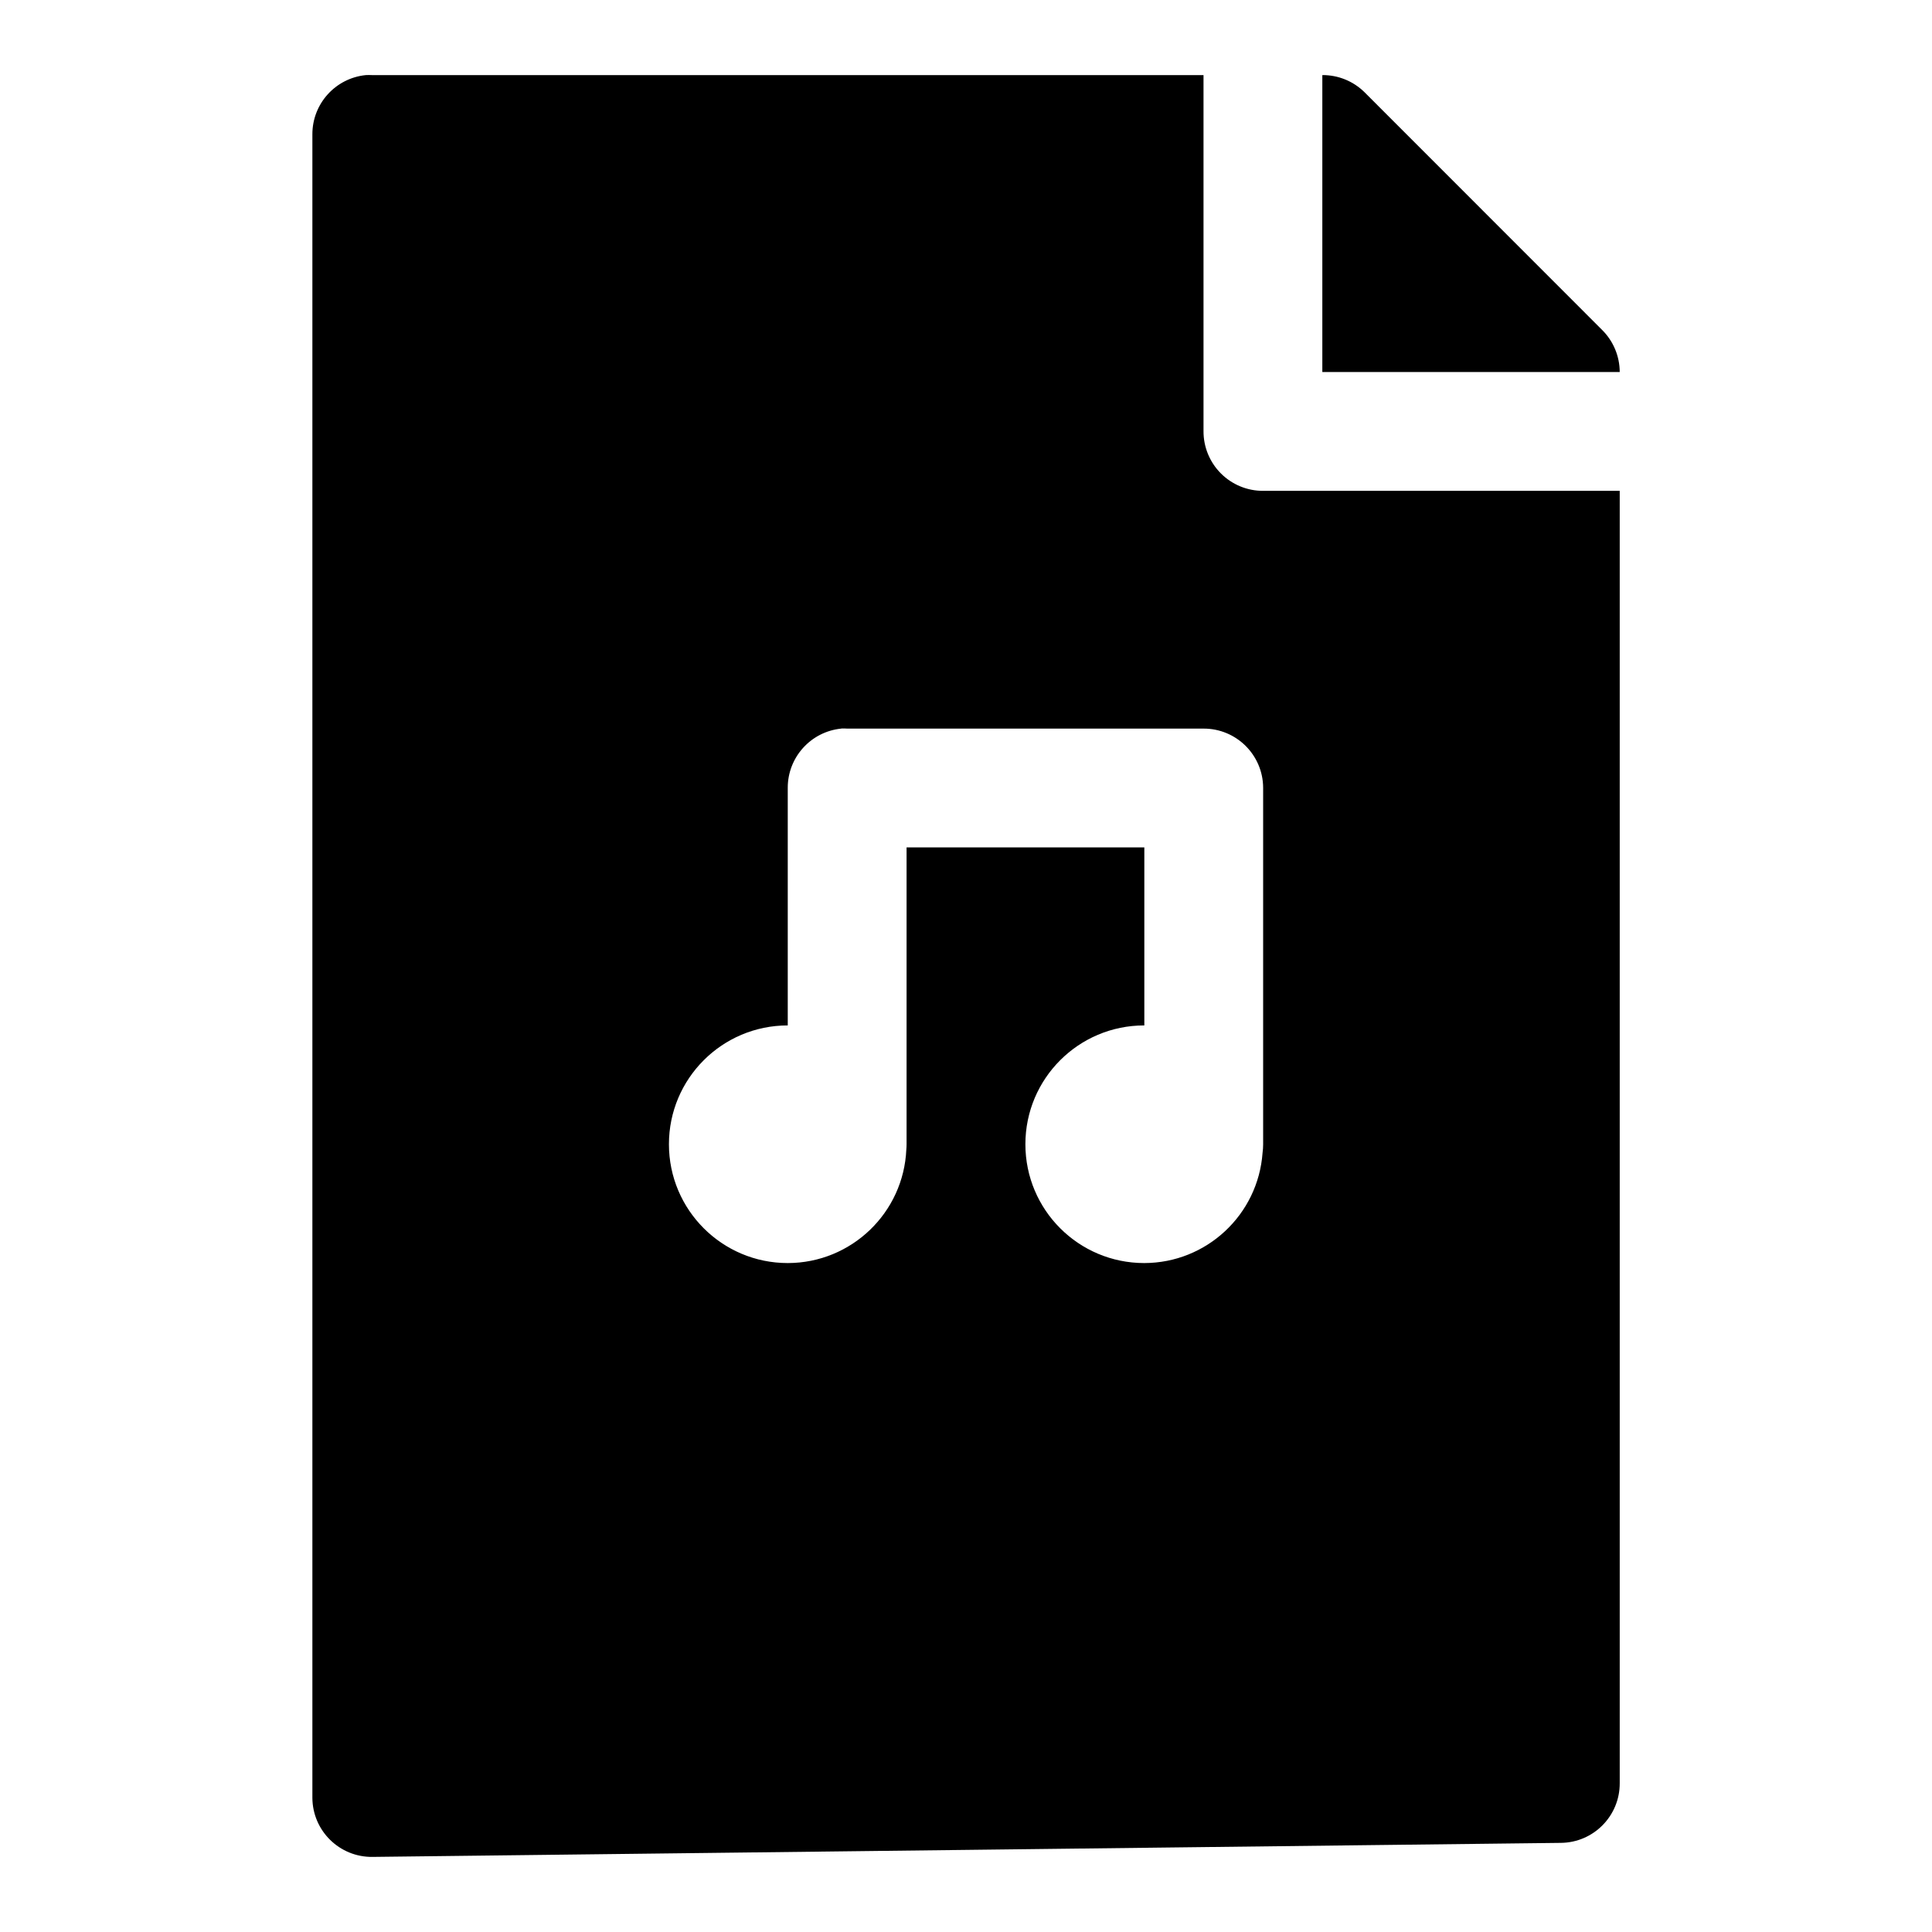
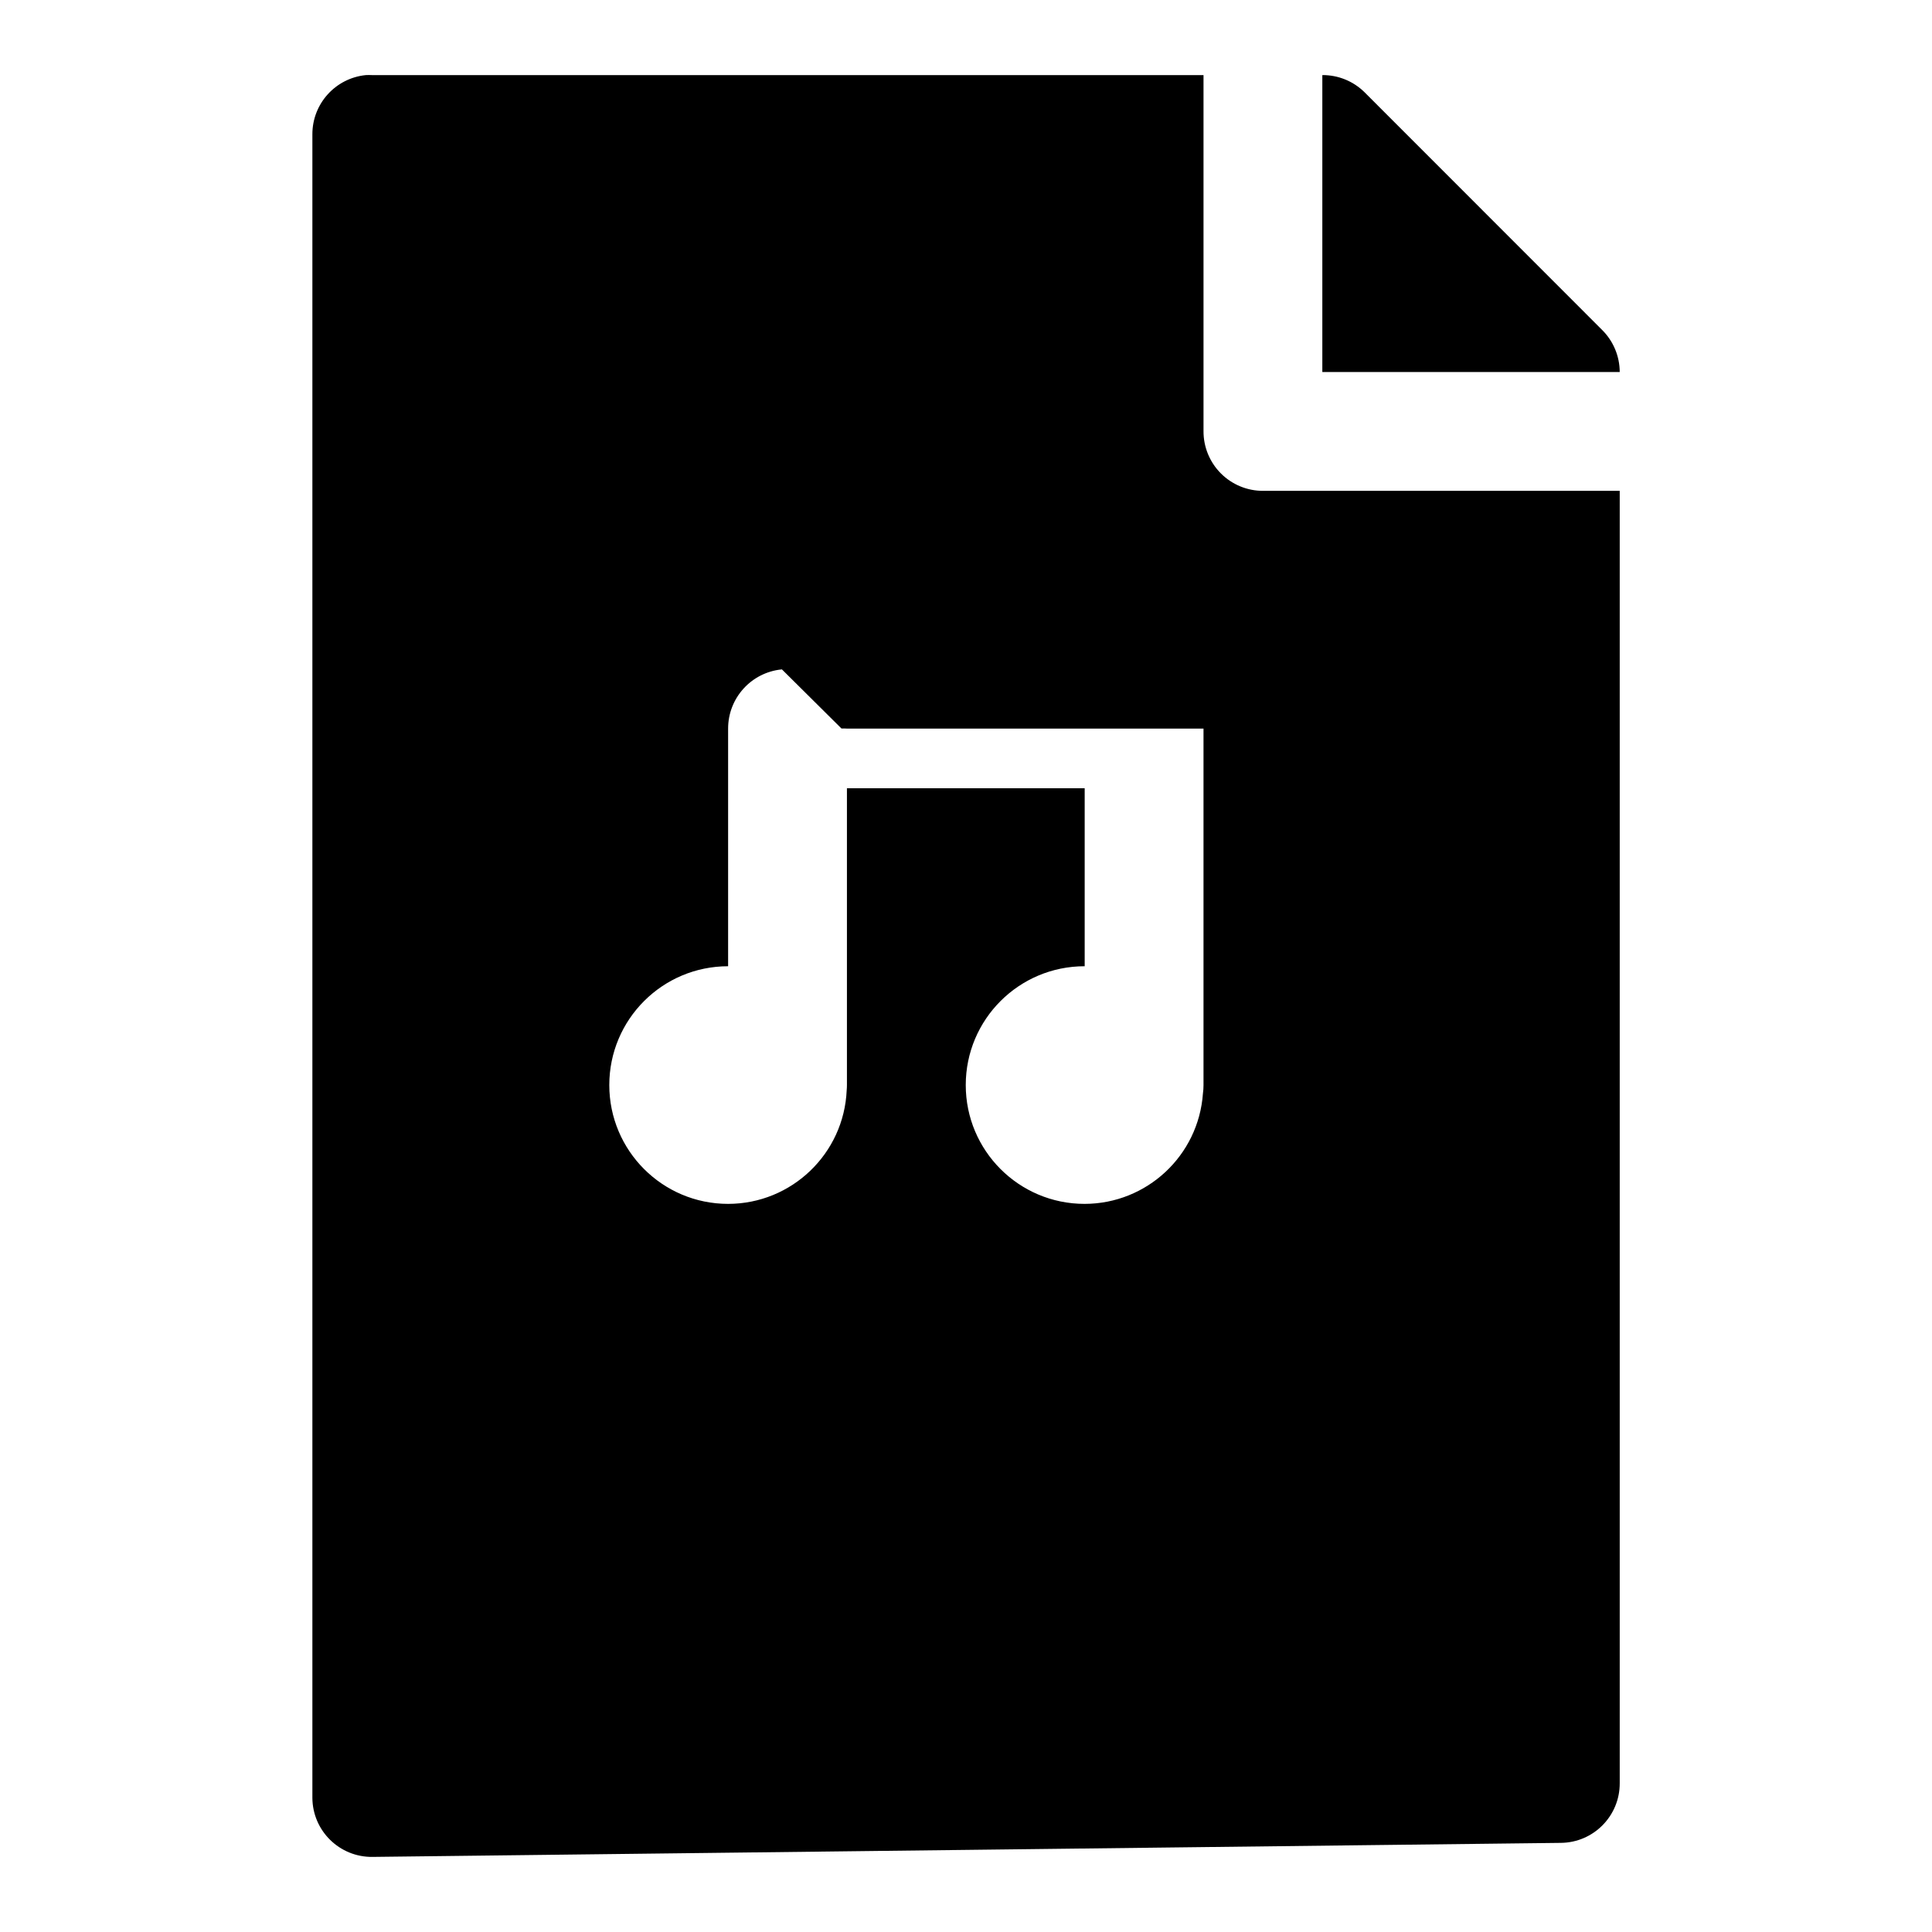
<svg xmlns="http://www.w3.org/2000/svg" fill="#000000" width="800px" height="800px" version="1.1" viewBox="144 144 512 512">
-   <path d="m240.96 163.9c-8.059 0.805-14.188 7.59-14.176 15.684v440.83c0.031 8.746 7.184 15.789 15.926 15.684l314.94-3.719c8.66-0.086 15.629-7.148 15.594-15.809v-342.49h-94.496c-4.199 0.016-8.227-1.645-11.195-4.613-2.965-2.969-4.625-6.996-4.609-11.195v-94.371h-220.36c-0.543-0.027-1.09-0.027-1.629 0zm253.47 0v78.691h78.812c-0.012-4.195-1.691-8.215-4.676-11.164l-62.977-63.008c-2.973-2.926-6.988-4.551-11.16-4.519zm-127.43 173.16c0.523-0.016 1.047-0.008 1.566 0.027h94.375c8.695-0.031 15.77 6.988 15.805 15.684v94.496c0 0.742-0.051 1.48-0.152 2.215-1.18 16.461-14.863 29.219-31.367 29.242-17.391 0-31.488-14.098-31.488-31.488s14.098-31.488 31.488-31.488h0.031v-47.172h-63.008v78.691c0 0.441-0.023 0.883-0.062 1.32-0.723 16.836-14.574 30.121-31.426 30.137-17.391 0-31.488-14.098-31.488-31.488s14.098-31.488 31.488-31.488v-62.977c-0.008-8.094 6.121-14.875 14.176-15.684 0.02-0.008 0.043-0.02 0.062-0.027z" />
+   <path d="m240.96 163.9c-8.059 0.805-14.188 7.59-14.176 15.684v440.83c0.031 8.746 7.184 15.789 15.926 15.684l314.94-3.719c8.66-0.086 15.629-7.148 15.594-15.809v-342.49h-94.496c-4.199 0.016-8.227-1.645-11.195-4.613-2.965-2.969-4.625-6.996-4.609-11.195v-94.371h-220.36c-0.543-0.027-1.09-0.027-1.629 0zm253.47 0v78.691h78.812c-0.012-4.195-1.691-8.215-4.676-11.164l-62.977-63.008c-2.973-2.926-6.988-4.551-11.16-4.519zm-127.43 173.16c0.523-0.016 1.047-0.008 1.566 0.027h94.375v94.496c0 0.742-0.051 1.48-0.152 2.215-1.18 16.461-14.863 29.219-31.367 29.242-17.391 0-31.488-14.098-31.488-31.488s14.098-31.488 31.488-31.488h0.031v-47.172h-63.008v78.691c0 0.441-0.023 0.883-0.062 1.32-0.723 16.836-14.574 30.121-31.426 30.137-17.391 0-31.488-14.098-31.488-31.488s14.098-31.488 31.488-31.488v-62.977c-0.008-8.094 6.121-14.875 14.176-15.684 0.02-0.008 0.043-0.02 0.062-0.027z" />
</svg>